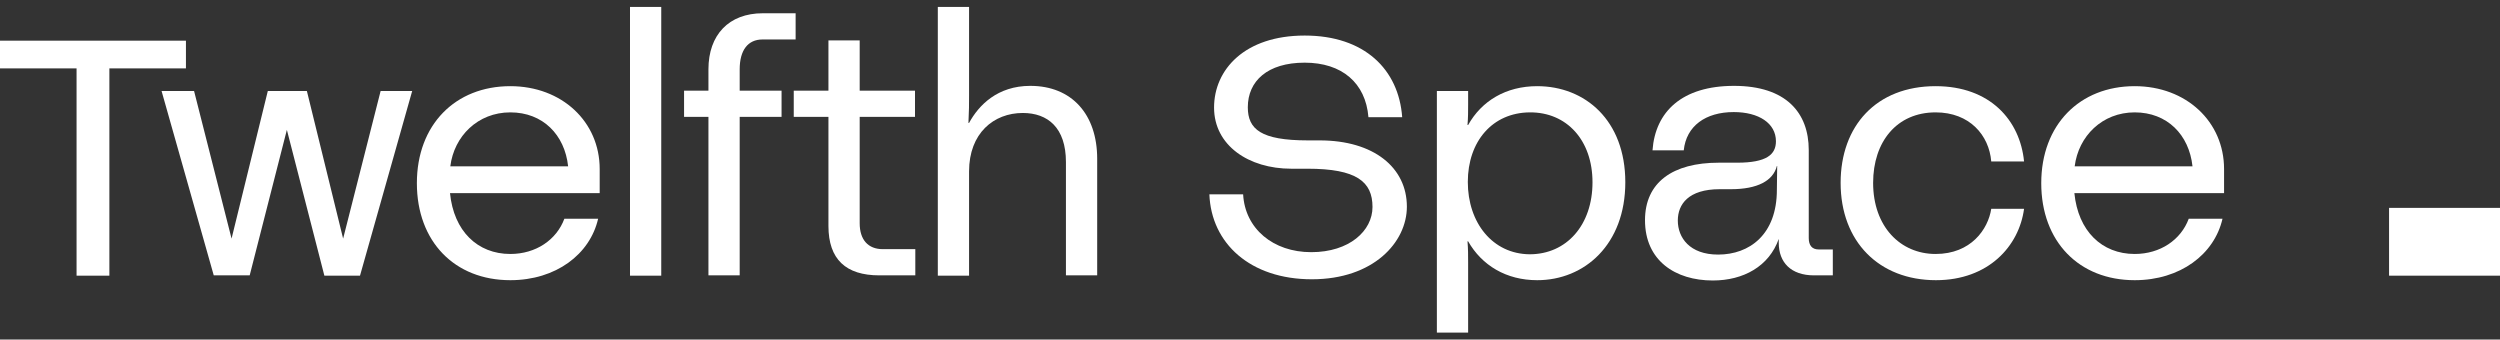
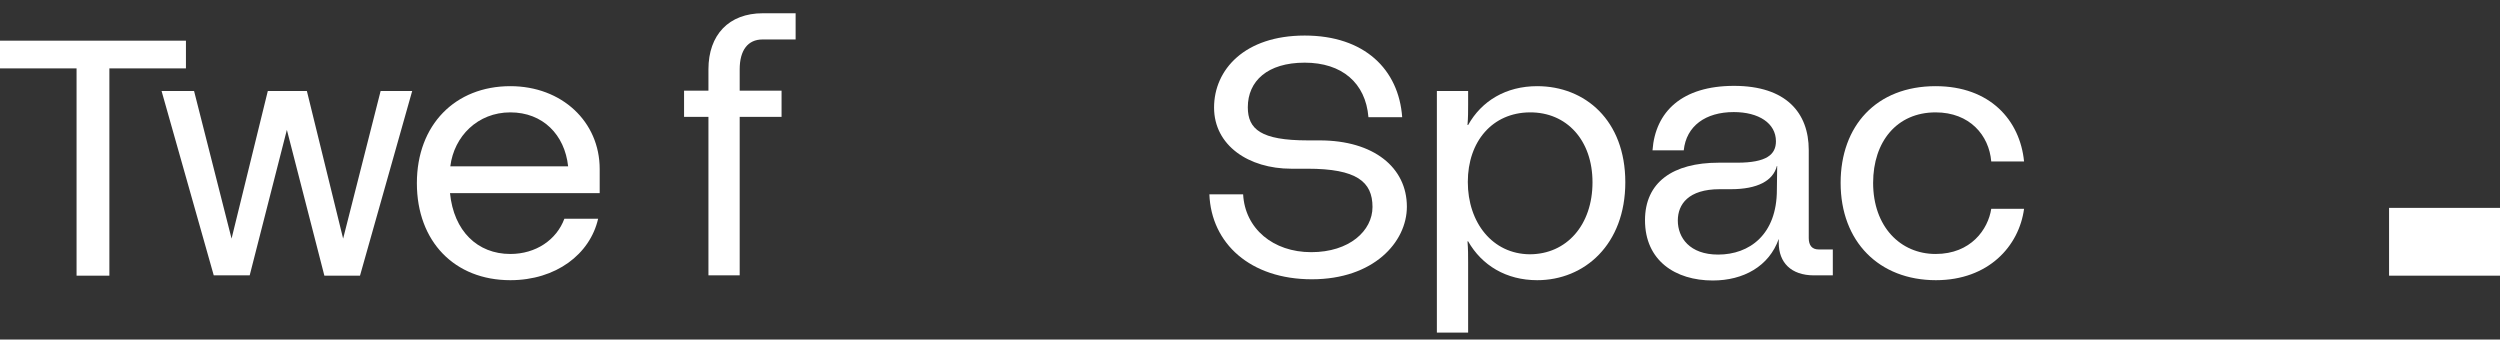
<svg xmlns="http://www.w3.org/2000/svg" width="994" height="135" viewBox="0 0 994 135" fill="none">
  <rect x="0" y="0" width="994" height="135" fill="#333333" stroke="none" />
  <path d="M30.441 27.192H0V16.171H73.929V27.192H43.487V109.605H30.441V27.192Z" fill="white" />
  <path d="M163.886 36.176L143.136 109.605H128.971L114.062 51.628L99.276 109.485H84.987L64.237 36.176H77.159L92.069 94.871L106.482 36.176H122.013L136.426 94.871L151.337 36.176H163.886Z" fill="white" />
  <path d="M238.436 76.783H178.92C180.411 91.877 189.854 100.98 202.9 100.98C213.089 100.98 221.289 95.35 224.396 86.965H237.814C234.584 101.1 221.041 111.402 202.9 111.402C180.784 111.402 165.749 96.069 165.749 72.831C165.749 49.592 181.032 34.259 202.9 34.259C223.402 34.259 238.436 48.394 238.436 67.201V76.783ZM179.044 66.122H225.887C224.52 53.545 215.822 44.681 202.9 44.681C189.978 44.681 180.535 54.144 179.044 66.122Z" fill="white" />
-   <path d="M250.488 2.755H262.913V109.605H250.488V2.755Z" fill="white" />
  <path d="M294.1 27.551V36.056H310.749V46.477H294.1V109.485H281.675V46.477H271.983V36.056H281.675V27.551C281.675 13.895 289.751 5.271 303.294 5.271H316.341V15.692H303.17C297.33 15.692 294.1 20.005 294.1 27.551Z" fill="white" />
-   <path d="M341.812 46.477V88.762C341.812 95.35 345.167 99.064 351.006 99.064H363.928V109.485H349.64C336.345 109.485 329.387 103.137 329.387 89.84V46.477H315.595V36.056H329.387V16.052H341.812V36.056H363.804V46.477H341.812Z" fill="white" />
-   <path d="M372.874 2.755H385.299V38.092C385.299 41.446 385.299 43.962 385.051 48.873H385.299C389.151 41.806 396.606 34.139 409.652 34.139C426.177 34.139 436.242 45.519 436.242 63.128V109.485H423.817V64.445C423.817 50.79 416.61 44.92 406.67 44.92C395.115 44.92 385.299 52.946 385.299 68.159V109.605H372.874V2.755Z" fill="white" />
  <path d="M480.848 77.263H494.266C495.012 90.918 506.195 100.262 521.353 100.262C536.512 100.262 545.706 91.757 545.706 82.294C545.706 72.232 539.369 67.081 519.862 67.081H513.401C496.503 67.081 482.711 57.857 482.711 42.764C482.711 27.671 494.888 14.135 518.744 14.135C542.6 14.135 556.143 27.671 557.51 46.597H544.091C542.973 32.942 533.53 24.916 518.744 24.916C503.958 24.916 496.13 32.223 496.13 42.644C496.13 51.389 501.349 55.821 519.986 55.821H524.708C546.203 55.821 559.374 66.602 559.374 82.174C559.374 96.309 546.079 111.043 521.601 111.043C497.124 111.043 481.593 96.788 480.848 77.263Z" fill="white" />
  <path d="M583.478 49.712H583.726C589.069 40.129 598.761 34.259 611.186 34.259C630.196 34.259 646.224 47.795 646.224 72.471C646.224 97.147 630.072 111.402 611.186 111.402C598.885 111.402 589.193 105.532 583.726 95.949H583.478C583.726 99.064 583.726 101.46 583.726 104.215V132.245H571.301V36.176H583.726V41.566C583.726 44.321 583.726 46.717 583.478 49.712ZM633.178 72.471C633.178 55.821 622.989 44.561 608.204 44.681C593.418 44.8 583.602 56.18 583.602 72.351C583.602 88.523 593.418 100.98 608.204 101.1C622.865 101.1 633.178 89.481 633.178 72.471Z" fill="white" />
  <path d="M728.726 99.064V109.485H721.271C712.077 109.485 707.231 104.335 707.231 96.549V94.991C703.379 105.892 693.191 111.522 681.014 111.522C666.104 111.522 654.052 103.616 654.052 87.564C654.052 72.471 665.11 64.685 683.375 64.685H690.706C702.385 64.685 706.113 61.451 706.113 56.18C706.113 48.993 699.279 44.561 689.339 44.561C678.156 44.561 670.453 50.071 669.459 59.774H657.034C658.152 44.321 668.838 34.139 689.463 34.139C710.089 34.139 719.159 44.8 719.159 59.654V94.632C719.159 97.507 720.401 99.184 723.135 99.184H728.726V99.064ZM706.61 66.003H706.485C704.994 71.872 698.782 75.226 688.221 75.226H683.748C671.323 75.226 667.098 81.216 667.098 87.684C667.098 94.512 671.82 101.22 683.126 101.22C695.551 101.22 706.485 93.314 706.485 75.466L706.61 66.003Z" fill="white" />
  <path d="M731.832 72.711C731.832 50.071 745.997 34.259 769.604 34.259C791.224 34.259 803.152 47.795 804.767 64.206H791.721C790.851 53.784 783.148 44.681 769.604 44.681C754.197 44.681 744.754 56.3 744.754 72.711C744.754 90.08 755.564 100.98 769.604 100.98C783.645 100.98 790.478 91.158 791.721 83.012H804.767C802.779 97.866 790.603 111.402 769.729 111.402C747.115 111.402 731.832 96.069 731.832 72.711Z" fill="white" />
-   <path d="M884.287 76.783H824.771C826.262 91.877 835.705 100.98 848.752 100.98C858.94 100.98 867.141 95.35 870.247 86.965H883.666C880.435 101.1 866.892 111.402 848.752 111.402C826.635 111.402 811.601 96.069 811.601 72.831C811.601 49.592 826.884 34.259 848.752 34.259C869.253 34.259 884.287 48.394 884.287 67.201V76.783ZM824.896 66.122H871.738C870.371 53.545 861.674 44.681 848.752 44.681C835.83 44.681 826.387 54.144 824.896 66.122Z" fill="white" />
  <path d="M994 82.653H949.891V109.605H994V82.653Z" fill="white" />
</svg>